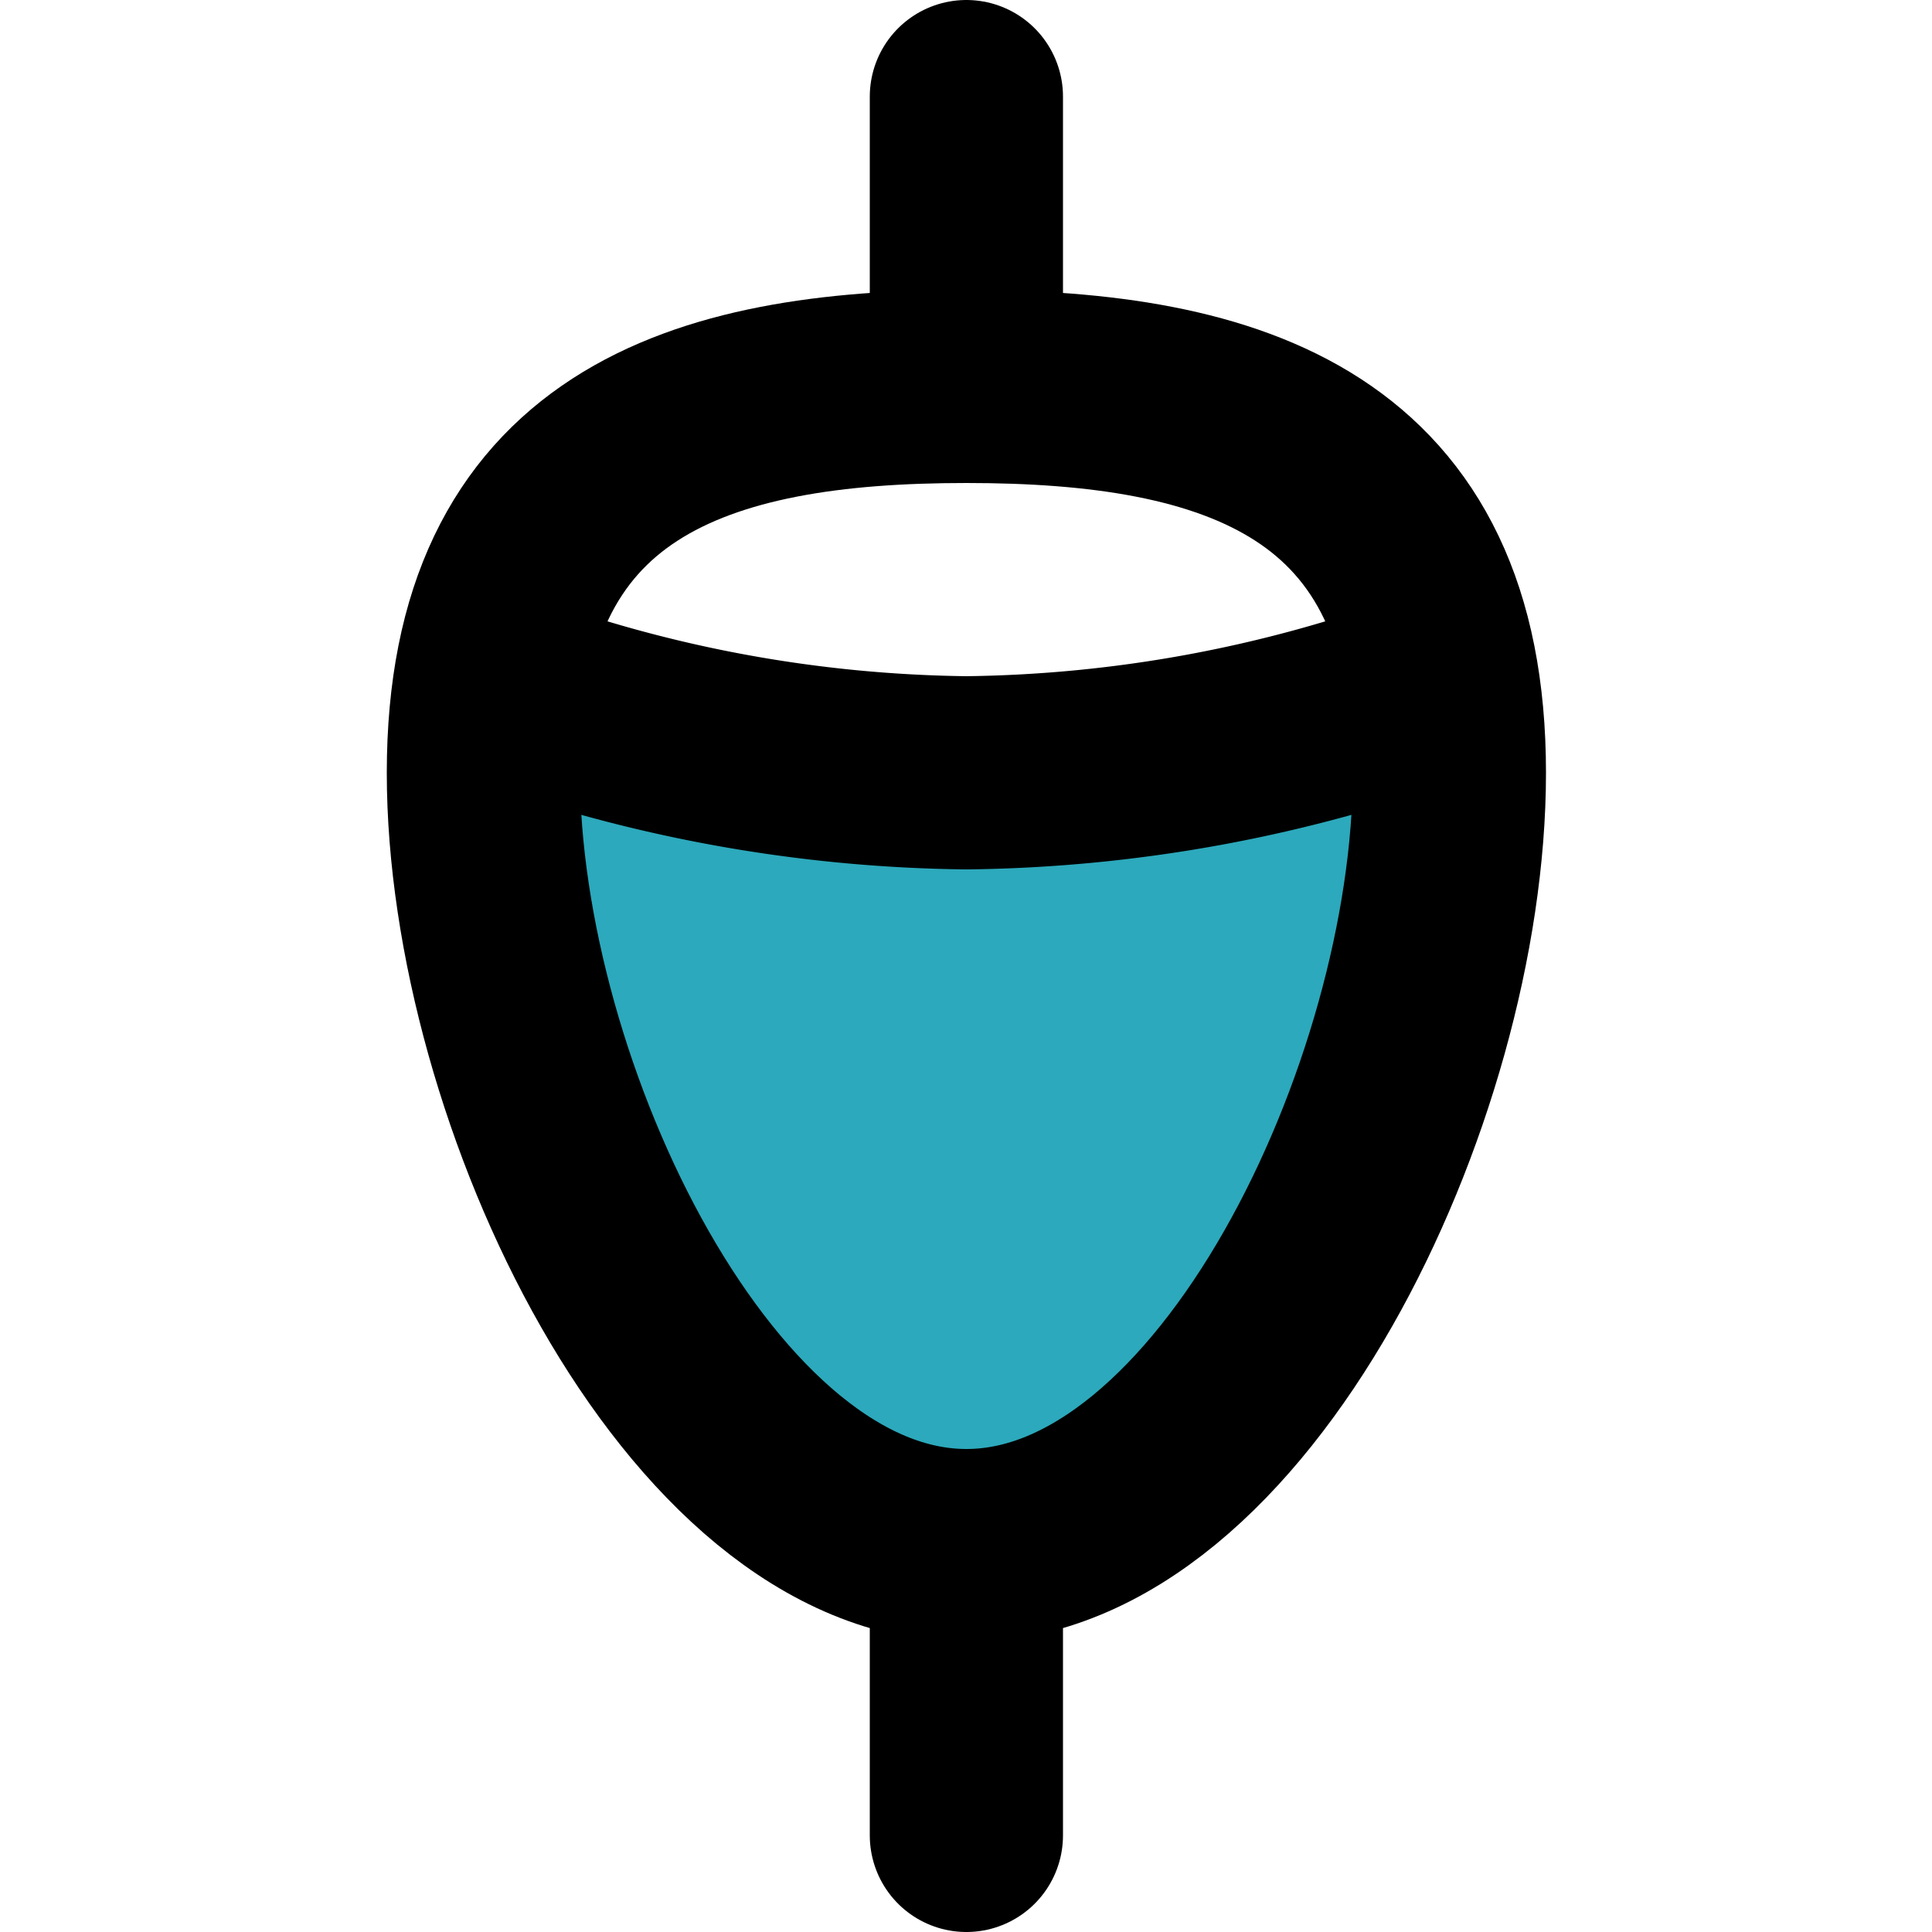
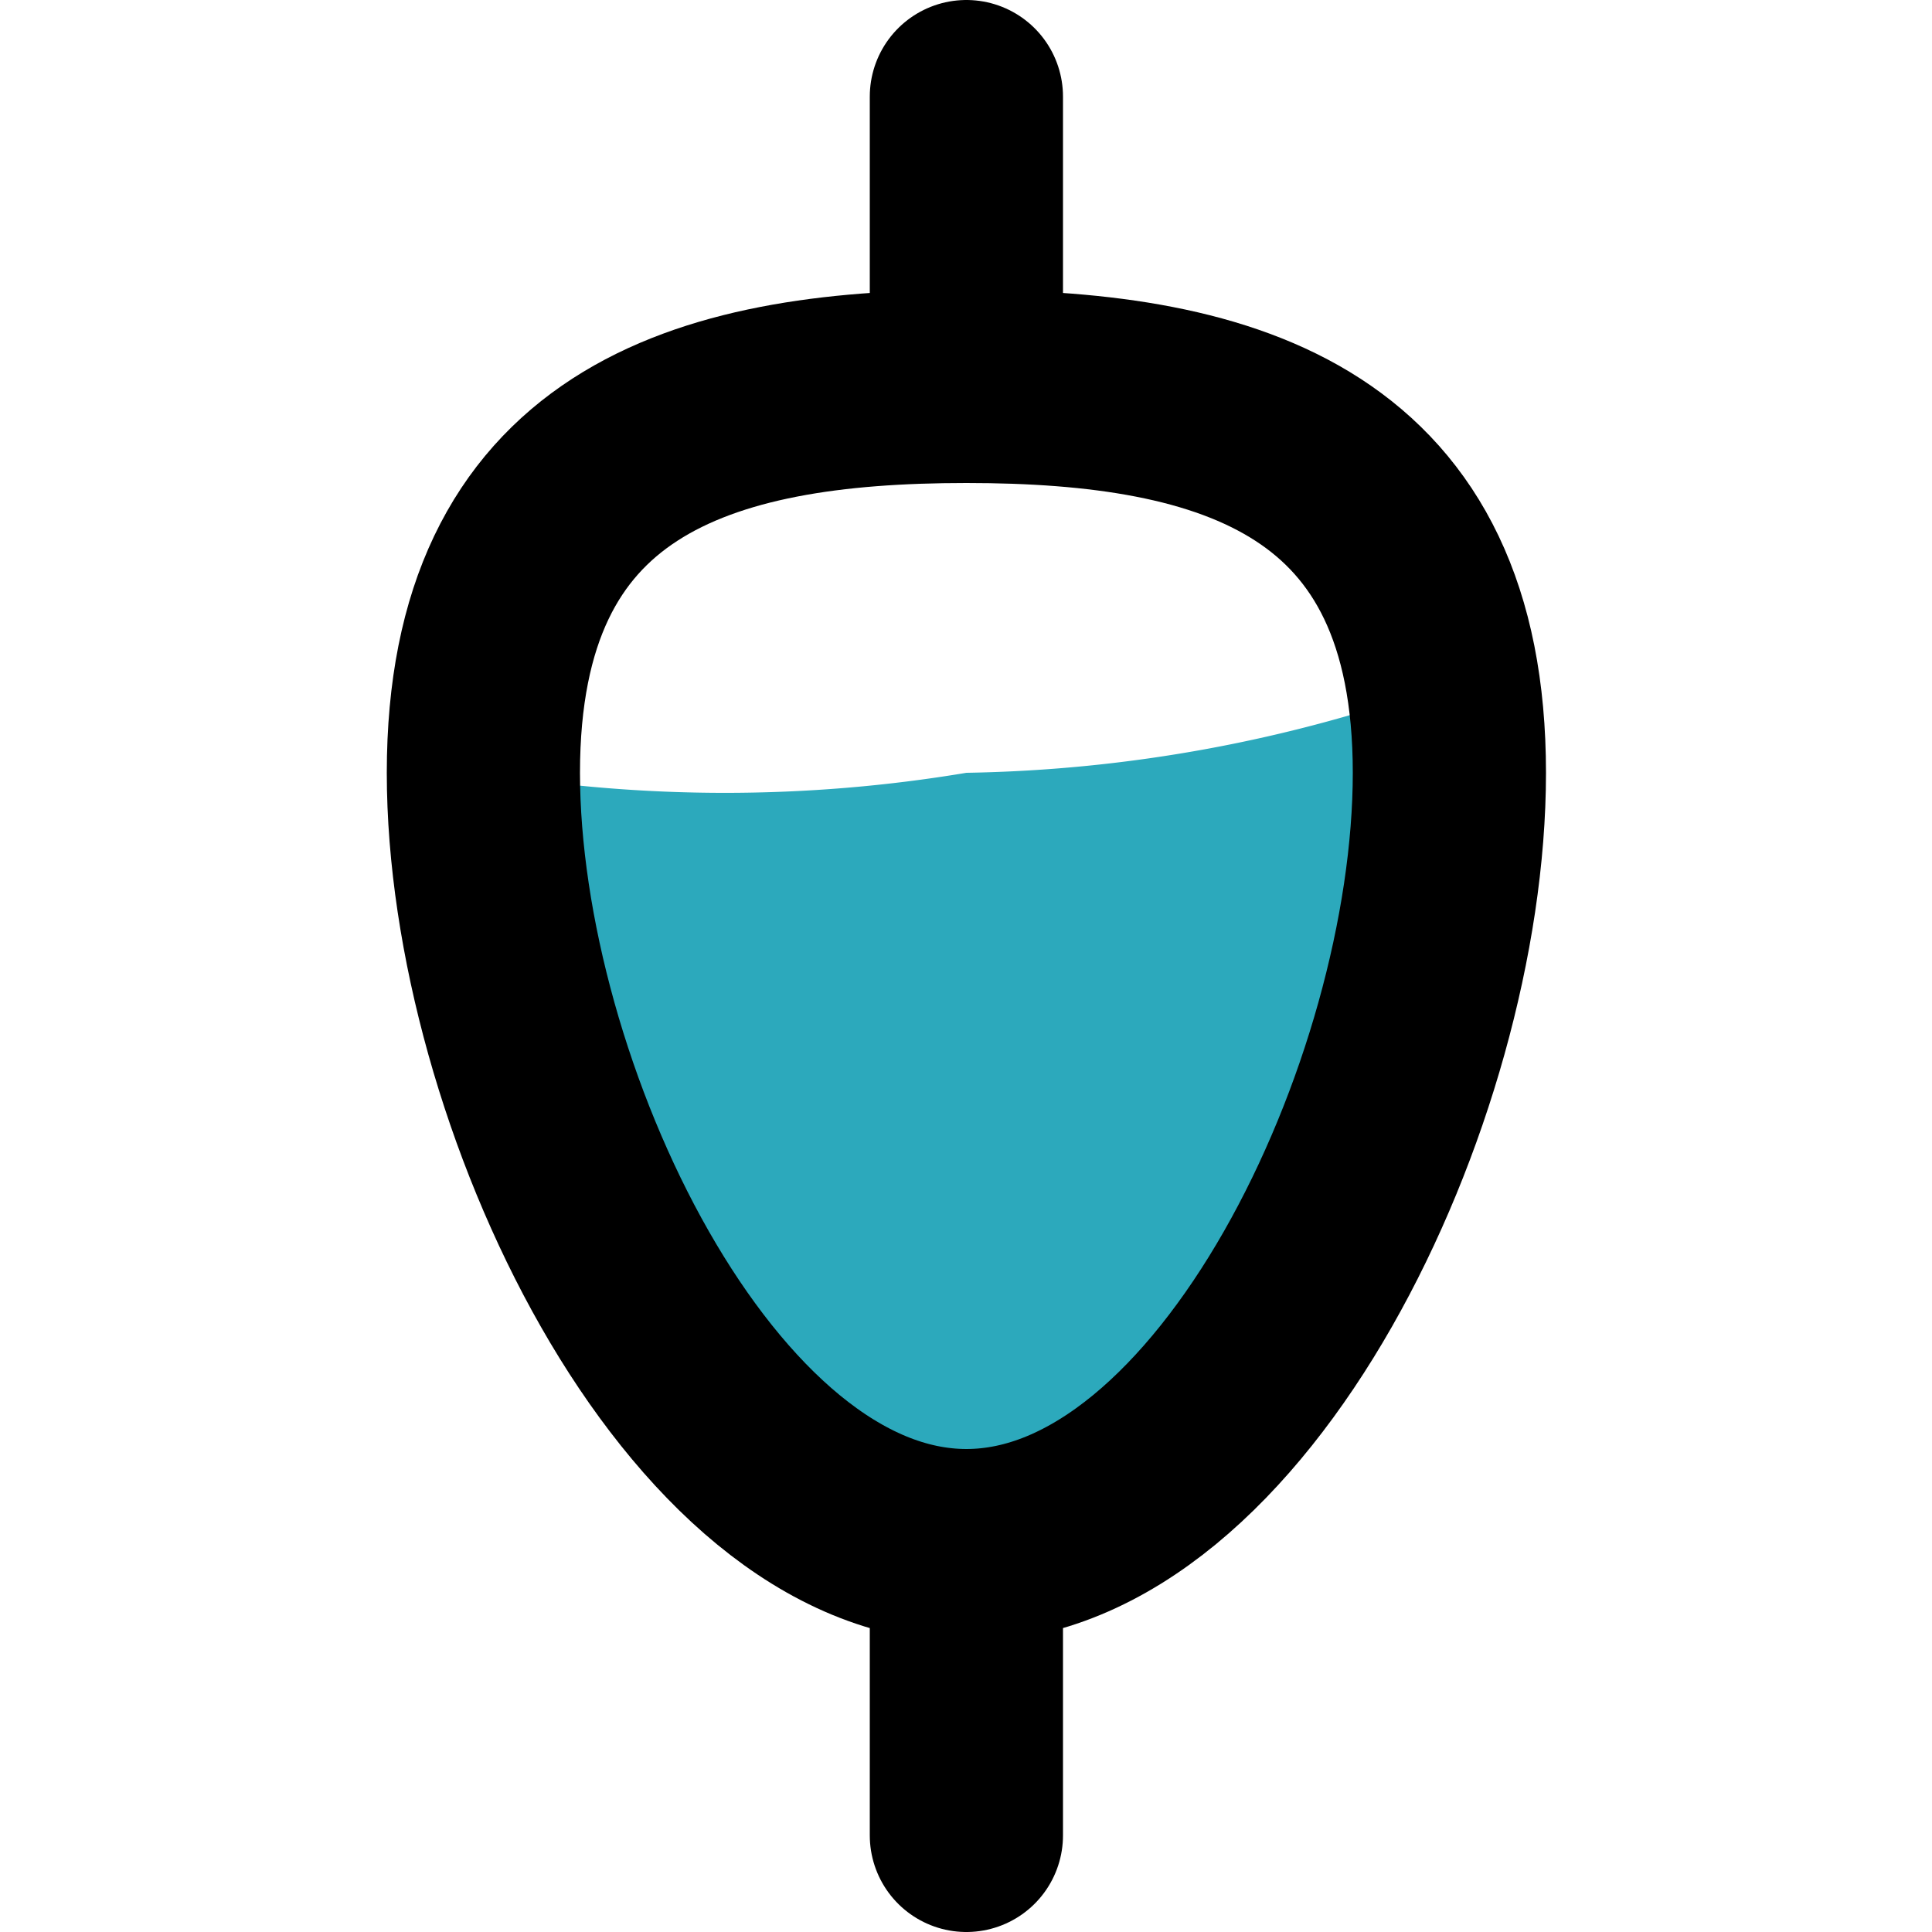
<svg xmlns="http://www.w3.org/2000/svg" width="800px" height="800px" viewBox="-3.85 0 20 20">
  <g id="fishing-float-2" transform="translate(-5.846 -2)">
-     <path id="secondary" fill="#2ca9bc" d="M17,10c0,3.31-2.24,8-5,8s-5-4.69-5-8a5.17,5.17,0,0,1,.07-.91A15.16,15.16,0,0,0,12,10a15.16,15.16,0,0,0,4.93-.91A5.17,5.17,0,0,1,17,10Z" />
-     <path id="primary" d="M7.13,9.1A14.52,14.52,0,0,0,12,10a14.52,14.52,0,0,0,4.87-.9" fill="none" stroke="#000000" stroke-linecap="round" stroke-linejoin="round" stroke-width="2" />
+     <path id="secondary" fill="#2ca9bc" d="M17,10c0,3.31-2.24,8-5,8s-5-4.69-5-8A15.16,15.16,0,0,0,12,10a15.16,15.16,0,0,0,4.93-.91A5.17,5.17,0,0,1,17,10Z" />
    <path id="primary-2" data-name="primary" d="M12,3V6m0,15V18M12,6c-2.76,0-5,.69-5,4s2.24,8,5,8,5-4.69,5-8S14.76,6,12,6Z" fill="none" stroke="#000000" stroke-linecap="round" stroke-linejoin="round" stroke-width="2" />
  </g>
</svg>